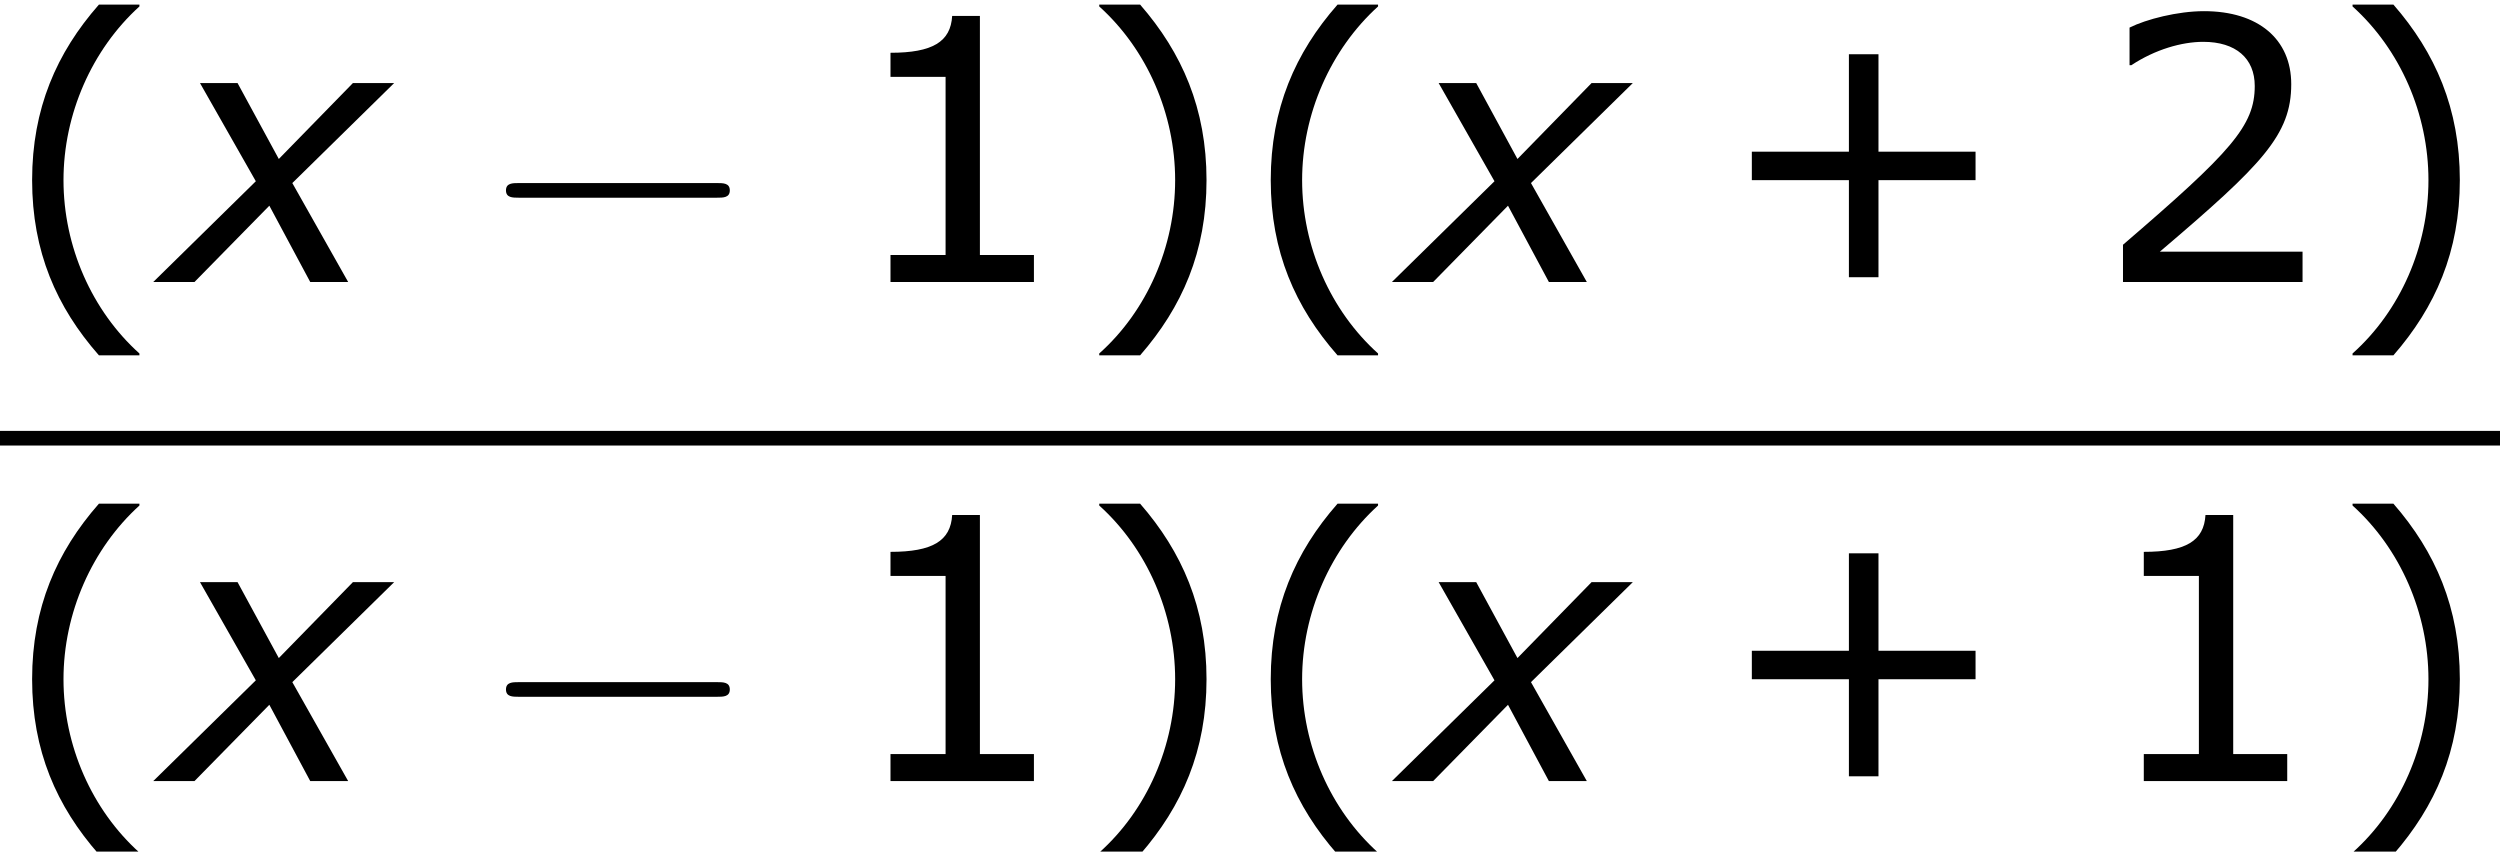
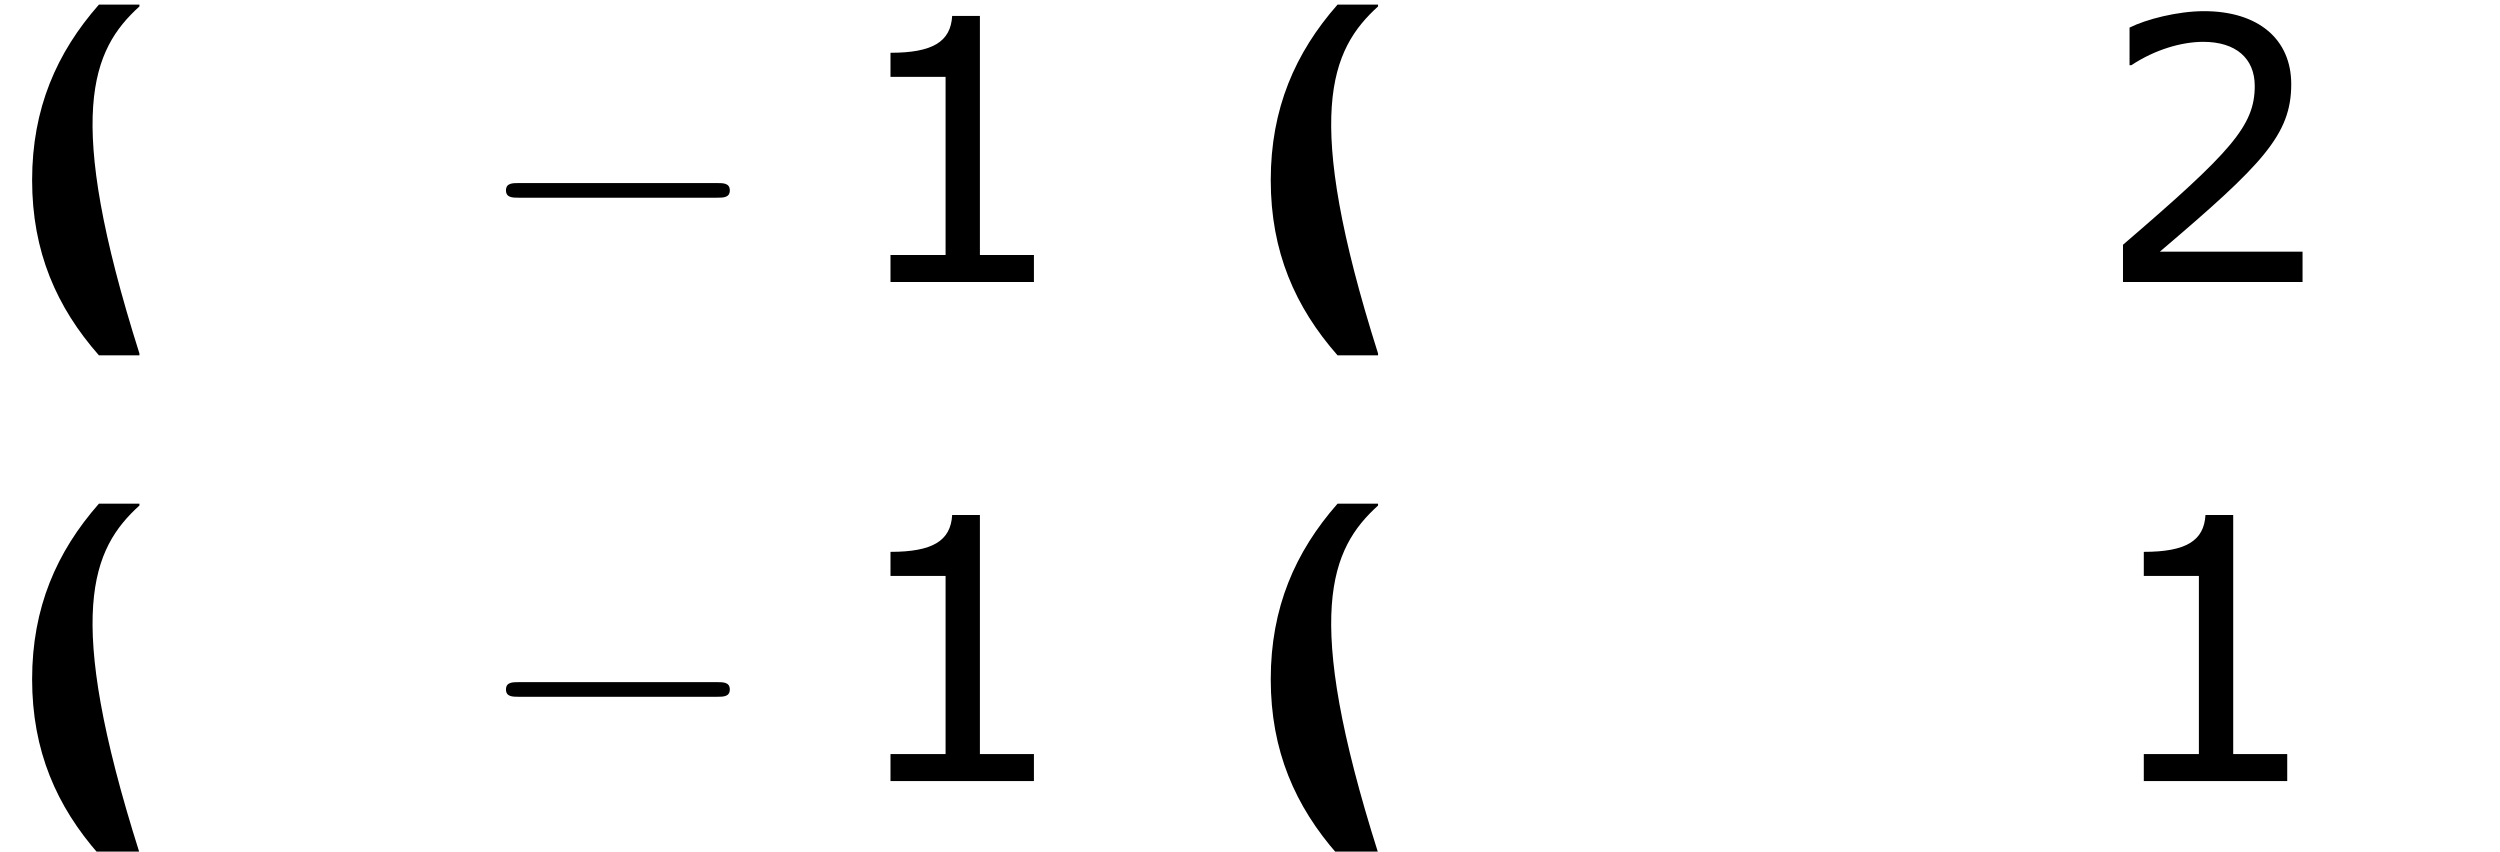
<svg xmlns="http://www.w3.org/2000/svg" xmlns:xlink="http://www.w3.org/1999/xlink" height="31.405pt" version="1.1" viewBox="-0.244 -0.228 92.197 31.405" width="92.197pt">
  <defs>
-     <path d="M4.55 2.394V2.334C3.001 0.941 2.072 -1.155 2.072 -3.323C2.072 -5.479 3.001 -7.587 4.55 -8.992V-9.052H3.228C1.846 -7.48 1.048 -5.657 1.048 -3.323S1.846 0.822 3.228 2.394H4.55Z" id="g4-40" />
-     <path d="M4.359 -3.323C4.359 -5.657 3.561 -7.48 2.192 -9.052H0.858V-8.992C2.418 -7.587 3.335 -5.479 3.335 -3.323C3.335 -1.155 2.418 0.941 0.858 2.334V2.394H2.192C3.561 0.822 4.359 -0.989 4.359 -3.323Z" id="g4-41" />
-     <path d="M8.528 -3.323V-4.252H5.36V-7.432H4.395V-4.252H1.227V-3.323H4.395V-0.155H5.36V-3.323H8.528Z" id="g4-43" />
+     <path d="M4.55 2.394V2.334C2.072 -5.479 3.001 -7.587 4.55 -8.992V-9.052H3.228C1.846 -7.48 1.048 -5.657 1.048 -3.323S1.846 0.822 3.228 2.394H4.55Z" id="g4-40" />
    <path d="M6.301 0V-0.881H4.538V-8.683H3.633C3.585 -7.837 2.99 -7.48 1.62 -7.48V-6.694H3.418V-0.881H1.62V0H6.301Z" id="g4-49" />
    <path d="M6.801 0V-0.989H2.144C5.491 -3.835 6.432 -4.8 6.432 -6.455C6.432 -7.92 5.36 -8.838 3.585 -8.838C2.728 -8.838 1.703 -8.576 1.155 -8.302V-7.075H1.215C1.989 -7.587 2.859 -7.837 3.561 -7.837C4.621 -7.837 5.241 -7.301 5.241 -6.396C5.241 -5.098 4.478 -4.252 0.941 -1.215V0H6.801Z" id="g4-50" />
-     <path d="M2.942 -3.287L-0.405 0H0.941L3.383 -2.489L4.717 0H5.955L4.133 -3.228L7.456 -6.491H6.11L3.692 -4.014L2.346 -6.491H1.12L2.942 -3.287Z" id="g1-120" />
    <path d="M7.878 -2.75C8.082 -2.75 8.297 -2.75 8.297 -2.989S8.082 -3.228 7.878 -3.228H1.411C1.207 -3.228 0.992 -3.228 0.992 -2.989S1.207 -2.75 1.411 -2.75H7.878Z" id="g2-0" />
  </defs>
  <g id="page1" transform="matrix(1.13 0 0 1.13 -65.342 -60.956)">
    <use x="57.609" xlink:href="#g4-40" y="62.944" />
    <use x="63.016" xlink:href="#g1-120" y="62.944" />
    <use x="73.13" xlink:href="#g2-0" y="62.944" />
    <use x="85.051" xlink:href="#g4-49" y="62.944" />
    <use x="92.626" xlink:href="#g4-41" y="62.944" />
    <use x="98.033" xlink:href="#g4-40" y="62.944" />
    <use x="103.441" xlink:href="#g1-120" y="62.944" />
    <use x="113.555" xlink:href="#g4-43" y="62.944" />
    <use x="125.954" xlink:href="#g4-50" y="62.944" />
    <use x="133.529" xlink:href="#g4-41" y="62.944" />
-     <rect height="0.478" width="81.59" x="57.609" y="67.804" />
    <use x="57.609" xlink:href="#g4-40" y="79.232" />
    <use x="63.016" xlink:href="#g1-120" y="79.232" />
    <use x="73.13" xlink:href="#g2-0" y="79.232" />
    <use x="85.051" xlink:href="#g4-49" y="79.232" />
    <use x="92.626" xlink:href="#g4-41" y="79.232" />
    <use x="98.033" xlink:href="#g4-40" y="79.232" />
    <use x="103.441" xlink:href="#g1-120" y="79.232" />
    <use x="113.555" xlink:href="#g4-43" y="79.232" />
    <use x="125.954" xlink:href="#g4-49" y="79.232" />
    <use x="133.529" xlink:href="#g4-41" y="79.232" />
  </g>
</svg>